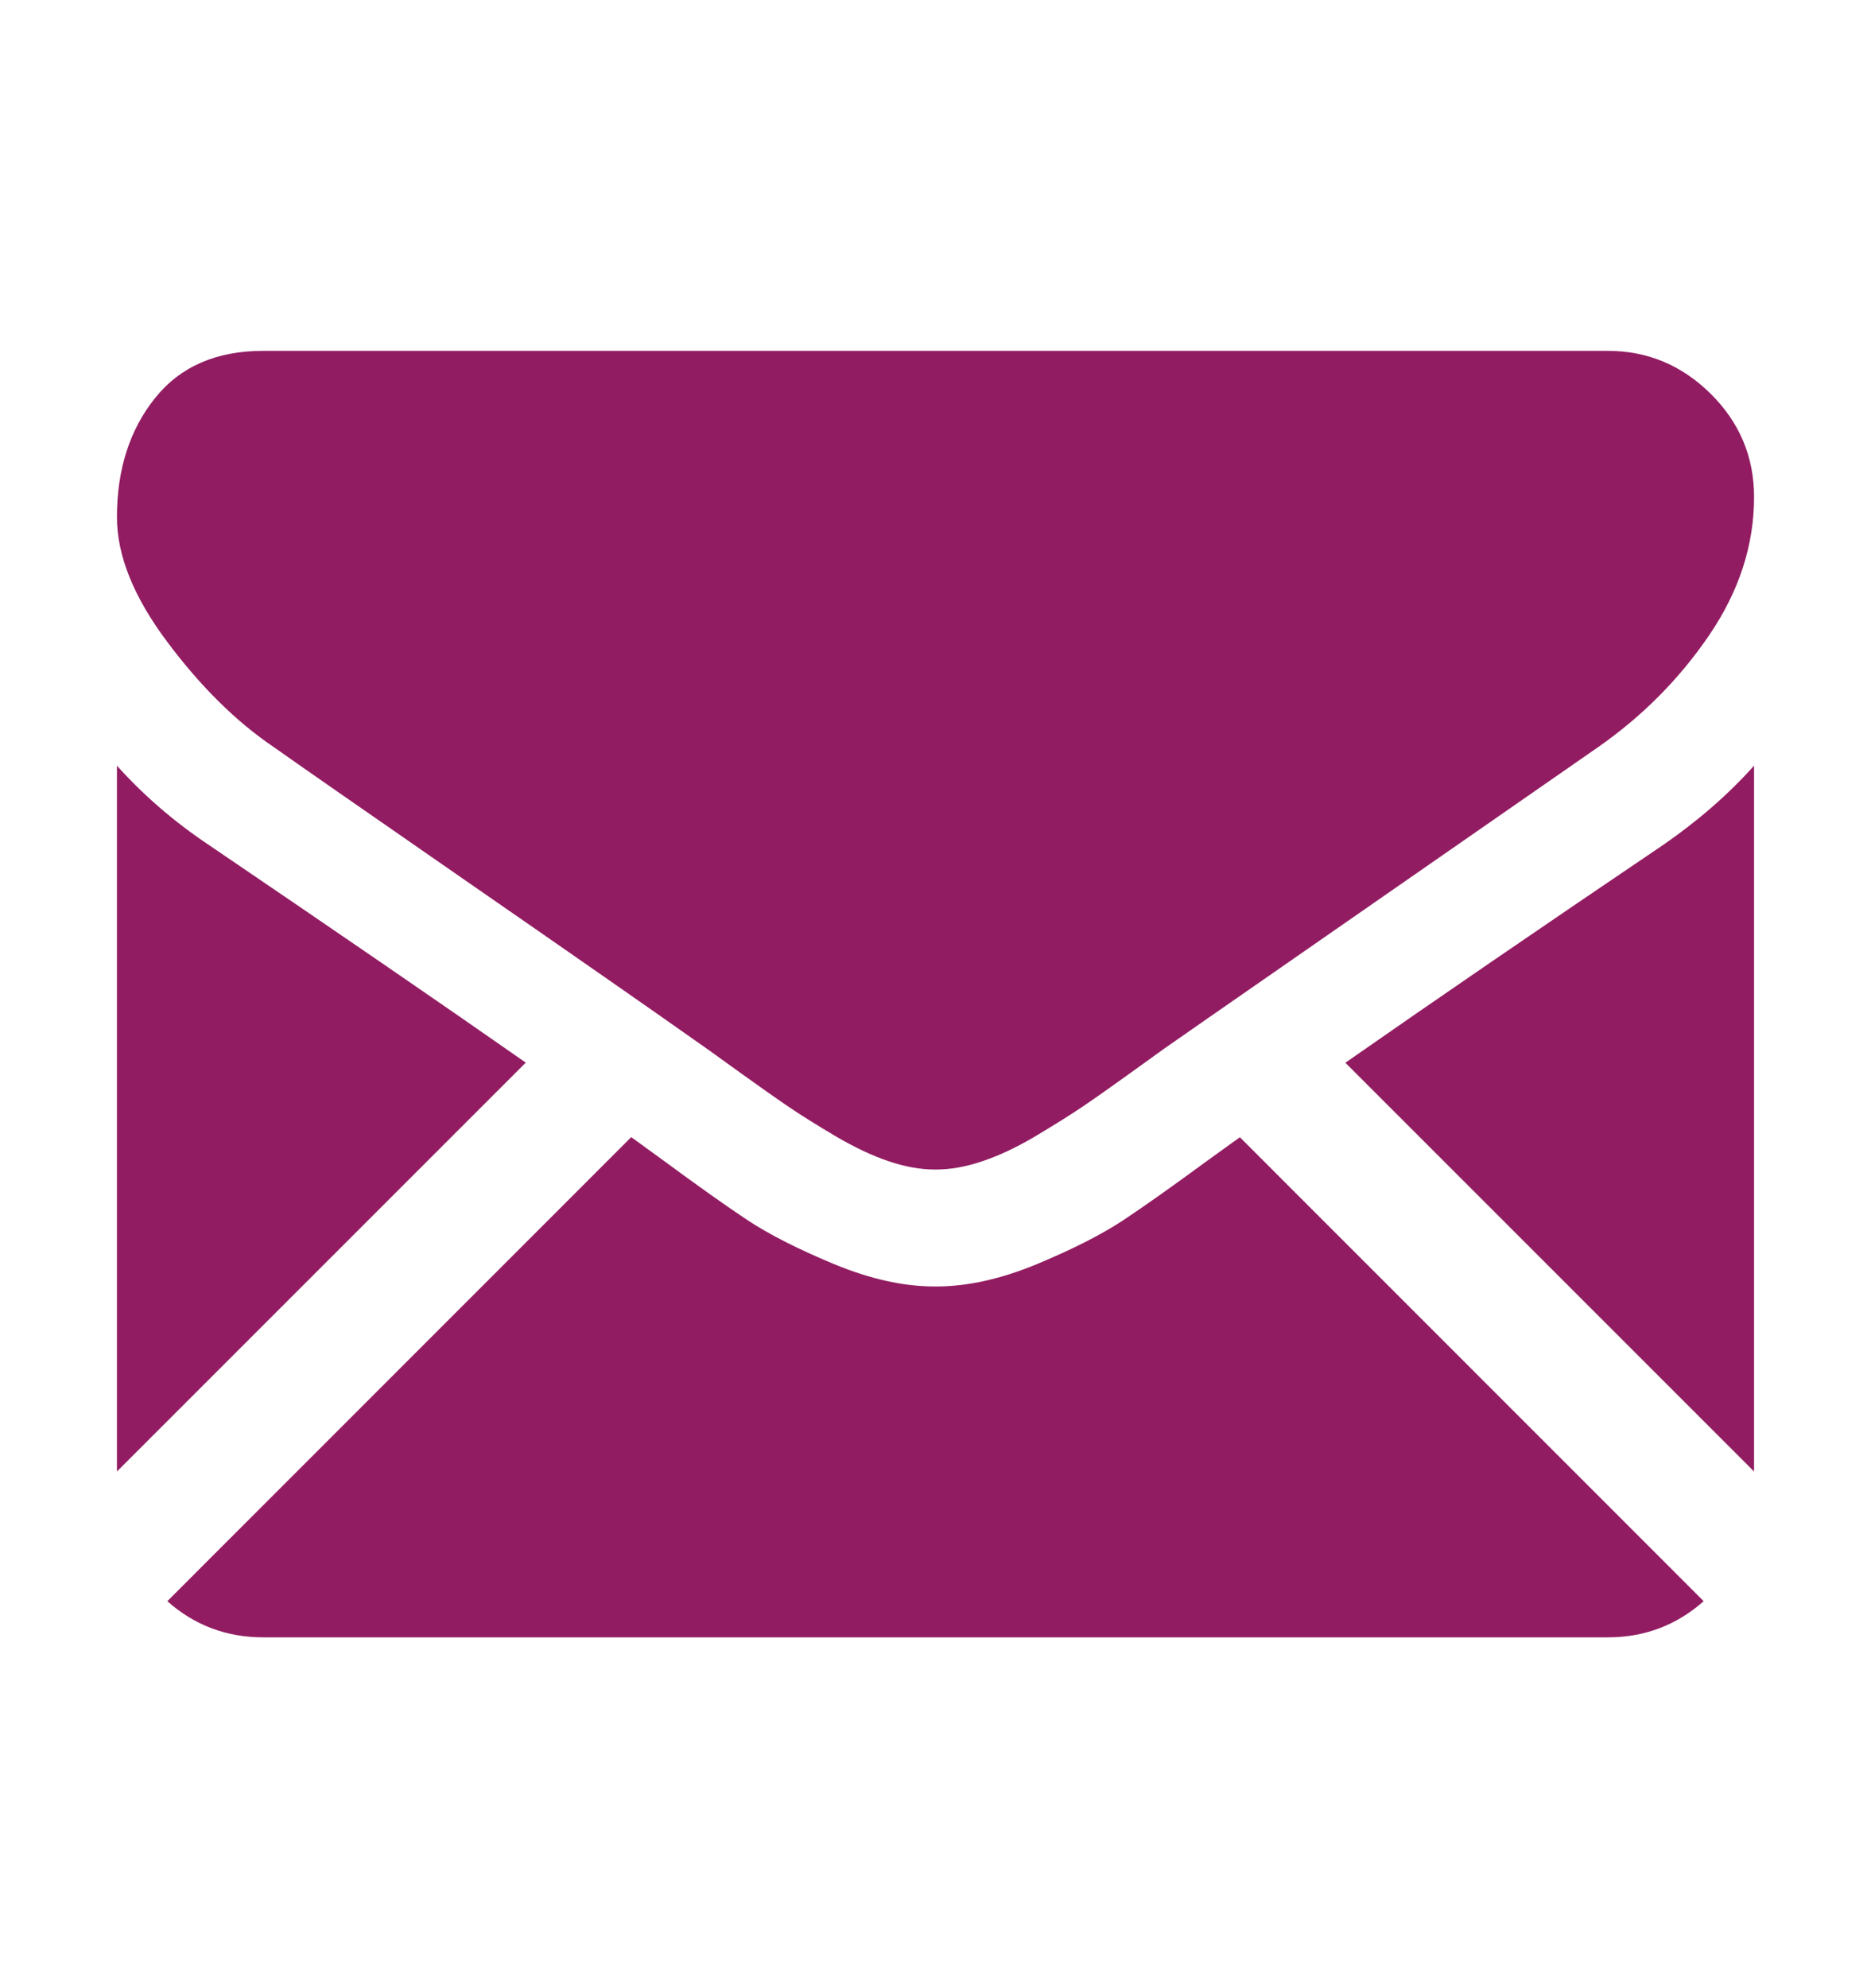
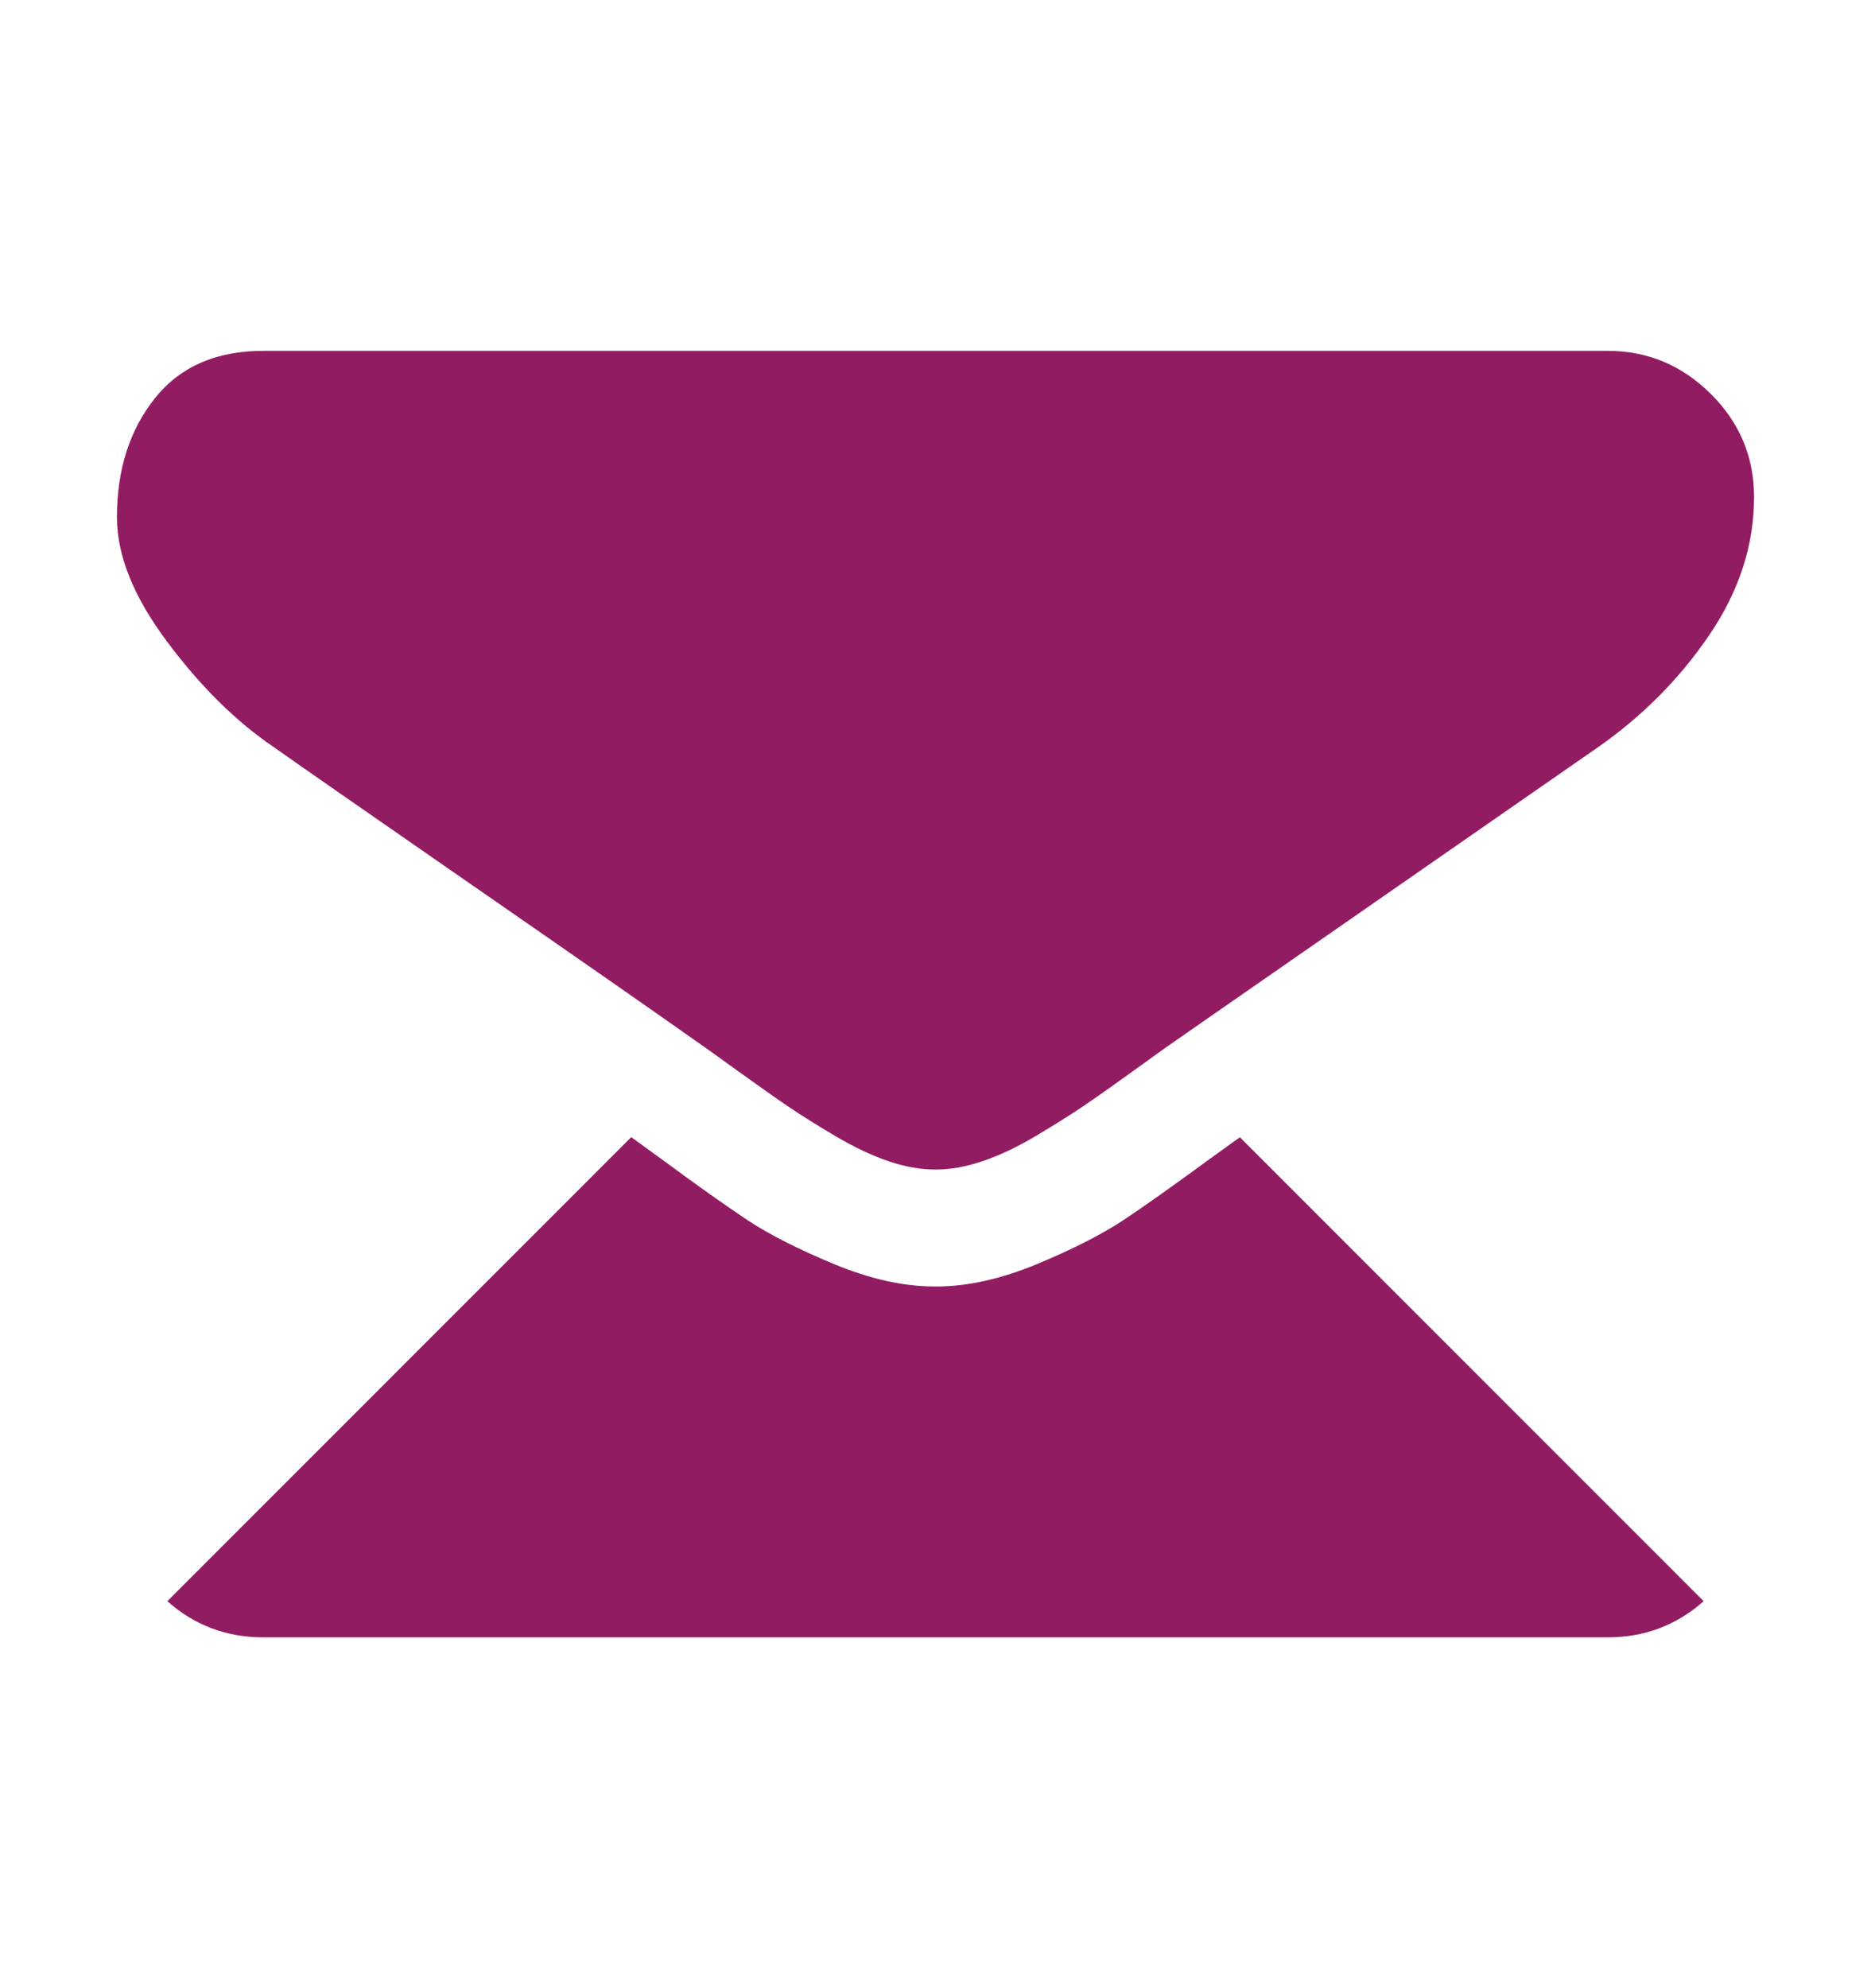
<svg xmlns="http://www.w3.org/2000/svg" width="16" height="17" viewBox="0 0 16 17" fill="none">
  <path d="M13.75 14C14.065 14 14.337 13.896 14.569 13.691L10.603 9.724C10.507 9.793 10.415 9.859 10.328 9.922C10.031 10.14 9.79 10.311 9.605 10.434C9.42 10.556 9.174 10.681 8.867 10.809C8.56 10.936 8.273 11 8.008 11H8H7.992C7.726 11 7.44 10.936 7.133 10.809C6.825 10.681 6.579 10.556 6.394 10.434C6.209 10.311 5.969 10.141 5.672 9.922C5.589 9.861 5.497 9.795 5.398 9.723L1.431 13.691C1.662 13.896 1.935 14 2.25 14H13.75Z" fill="#921C62" />
-   <path d="M1.789 7.227C1.492 7.029 1.229 6.802 1 6.547V12.582L4.496 9.086C3.797 8.597 2.895 7.978 1.789 7.227Z" fill="#921C62" />
-   <path d="M14.219 7.227C13.154 7.947 12.25 8.567 11.505 9.087L15 12.582V6.547C14.776 6.797 14.515 7.023 14.219 7.227Z" fill="#921C62" />
  <path d="M13.75 3H2.25C1.849 3 1.54 3.135 1.324 3.406C1.108 3.677 1 4.016 1 4.422C1 4.75 1.143 5.105 1.43 5.488C1.716 5.871 2.021 6.172 2.344 6.39C2.521 6.516 3.055 6.887 3.945 7.504C4.426 7.837 4.844 8.127 5.204 8.378C5.51 8.591 5.774 8.776 5.992 8.93C6.017 8.947 6.057 8.975 6.109 9.013C6.165 9.053 6.236 9.104 6.324 9.168C6.494 9.29 6.634 9.389 6.746 9.465C6.858 9.541 6.993 9.625 7.152 9.719C7.311 9.812 7.461 9.883 7.602 9.93C7.742 9.977 7.872 10 7.992 10H8H8.008C8.128 10 8.258 9.977 8.398 9.93C8.539 9.883 8.689 9.813 8.848 9.719C9.006 9.625 9.142 9.54 9.254 9.465C9.366 9.389 9.507 9.29 9.676 9.168C9.764 9.104 9.835 9.053 9.891 9.013C9.943 8.975 9.983 8.947 10.008 8.93C10.178 8.811 10.443 8.627 10.799 8.38C11.446 7.93 12.4 7.268 13.664 6.39C14.044 6.125 14.362 5.805 14.617 5.43C14.872 5.055 15 4.662 15 4.25C15 3.906 14.876 3.612 14.629 3.367C14.381 3.122 14.088 3 13.75 3Z" fill="#921C62" />
</svg>